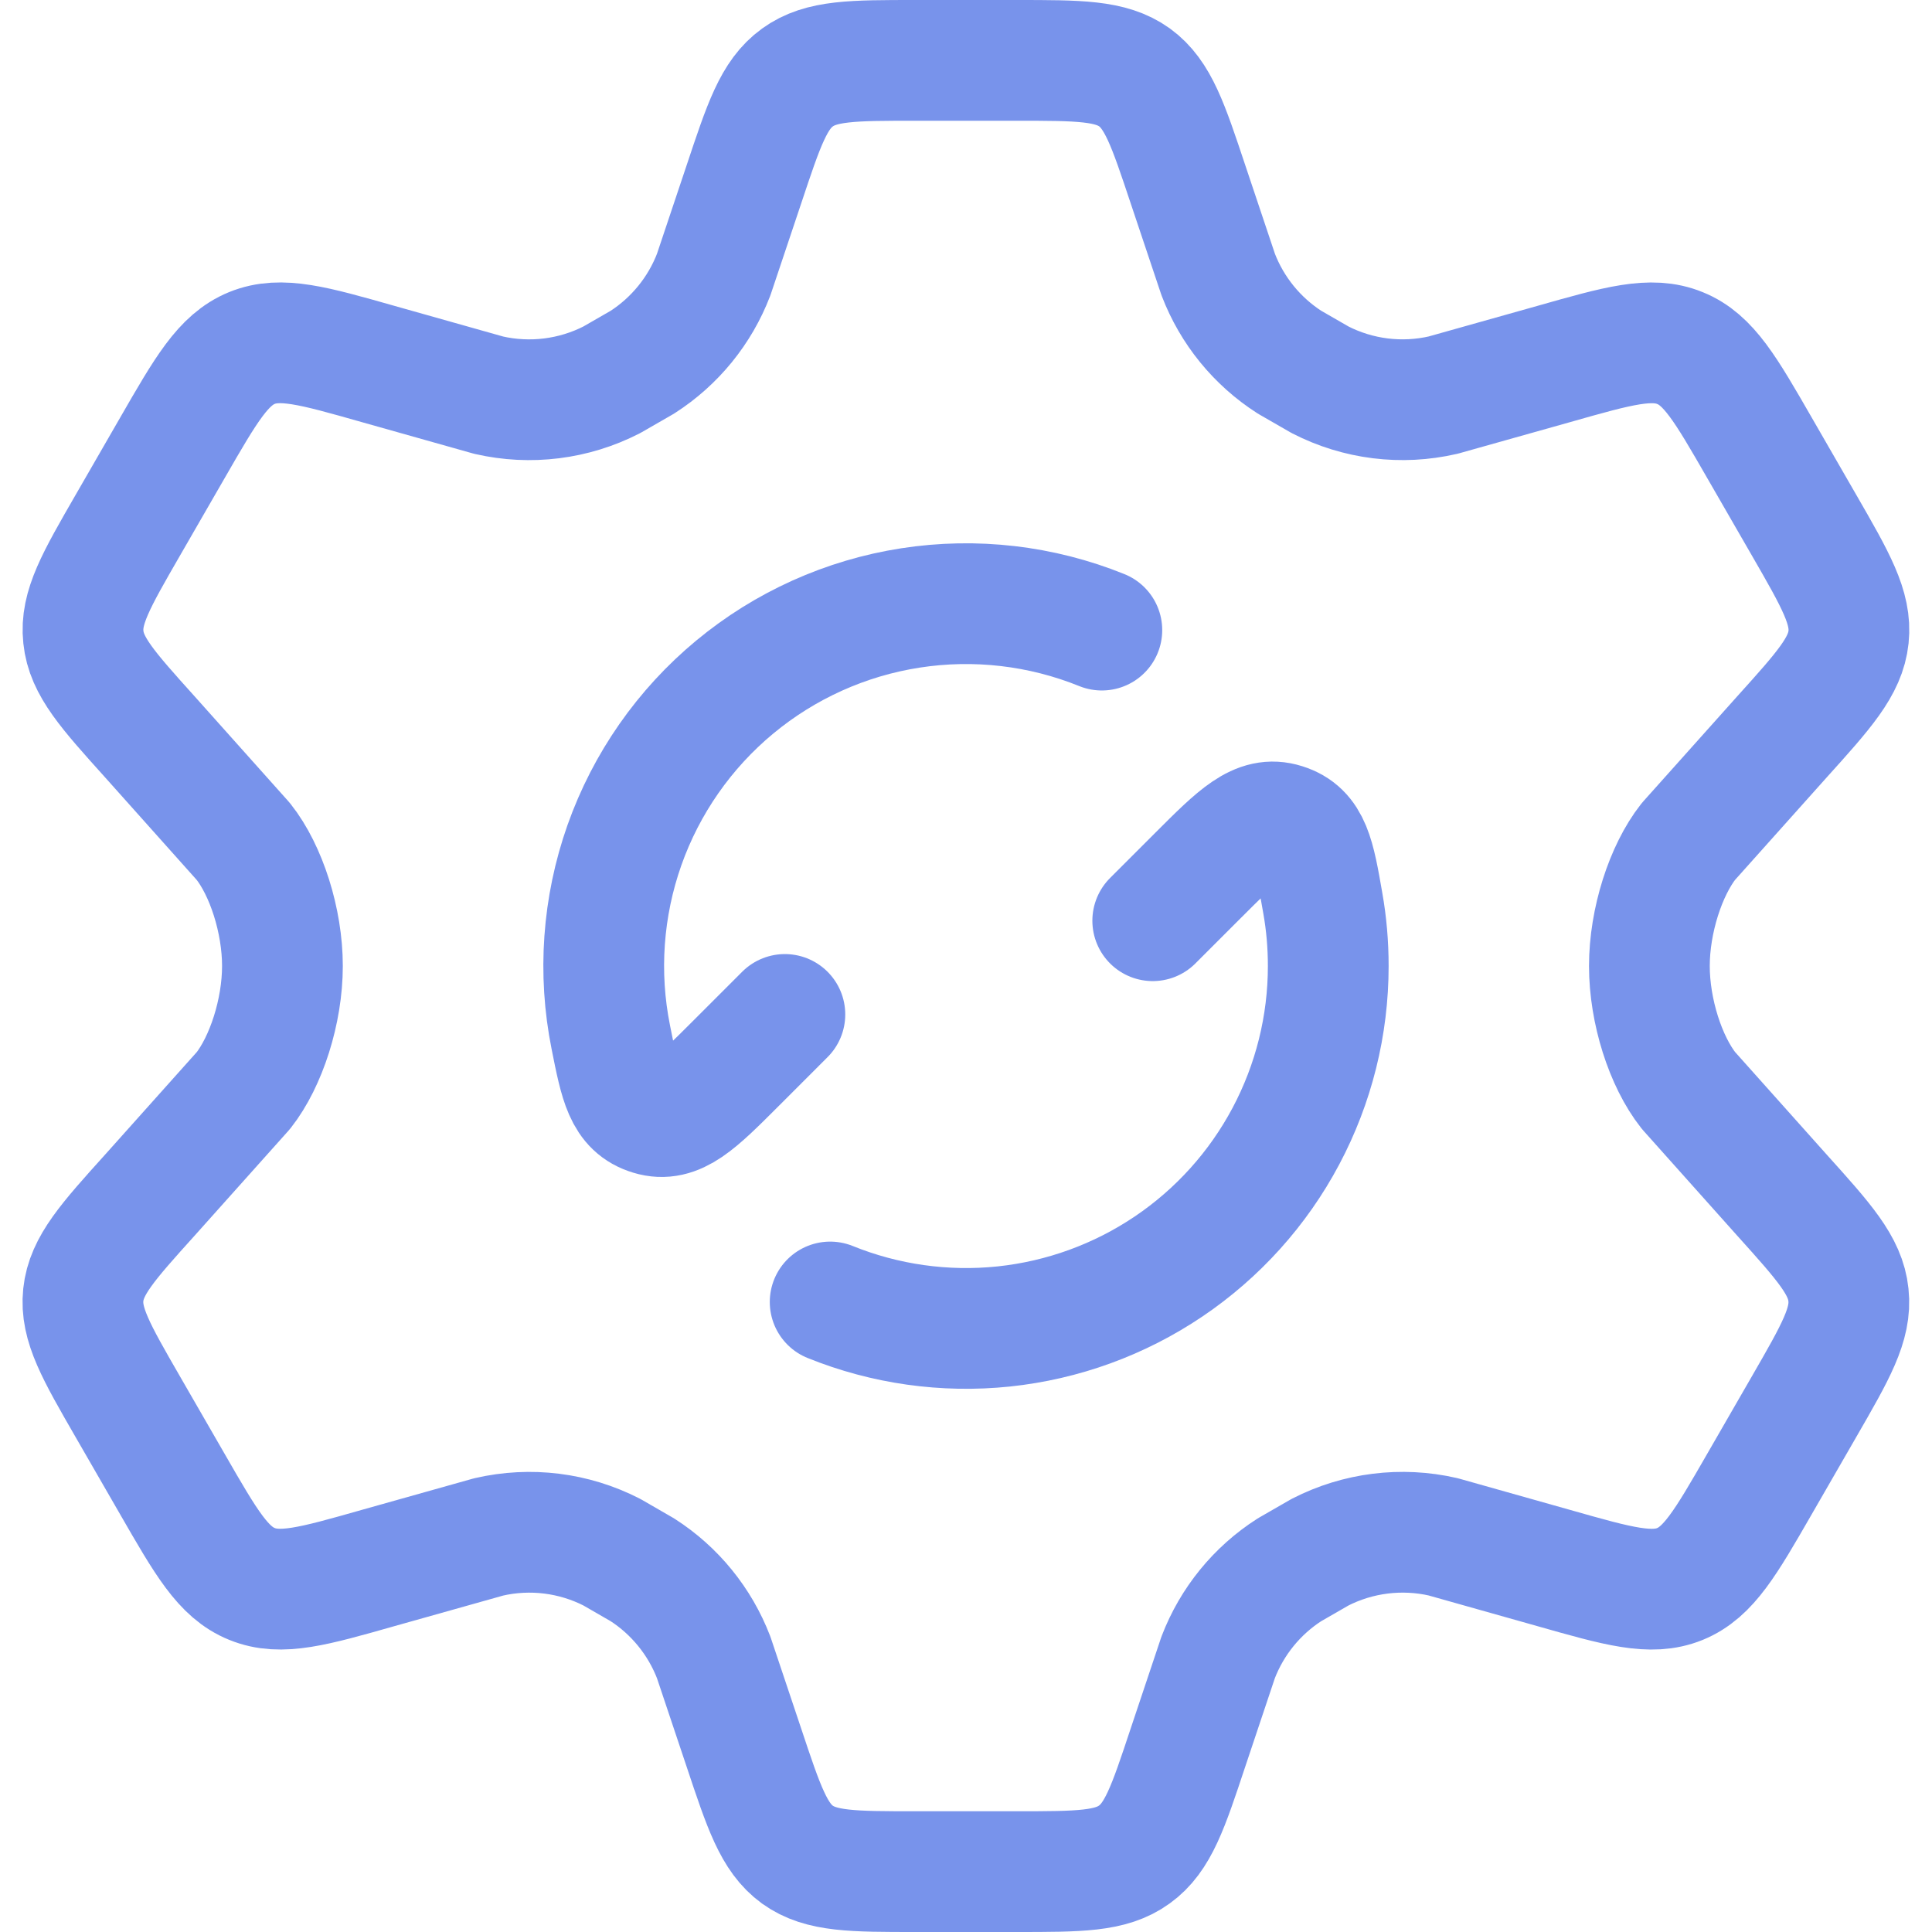
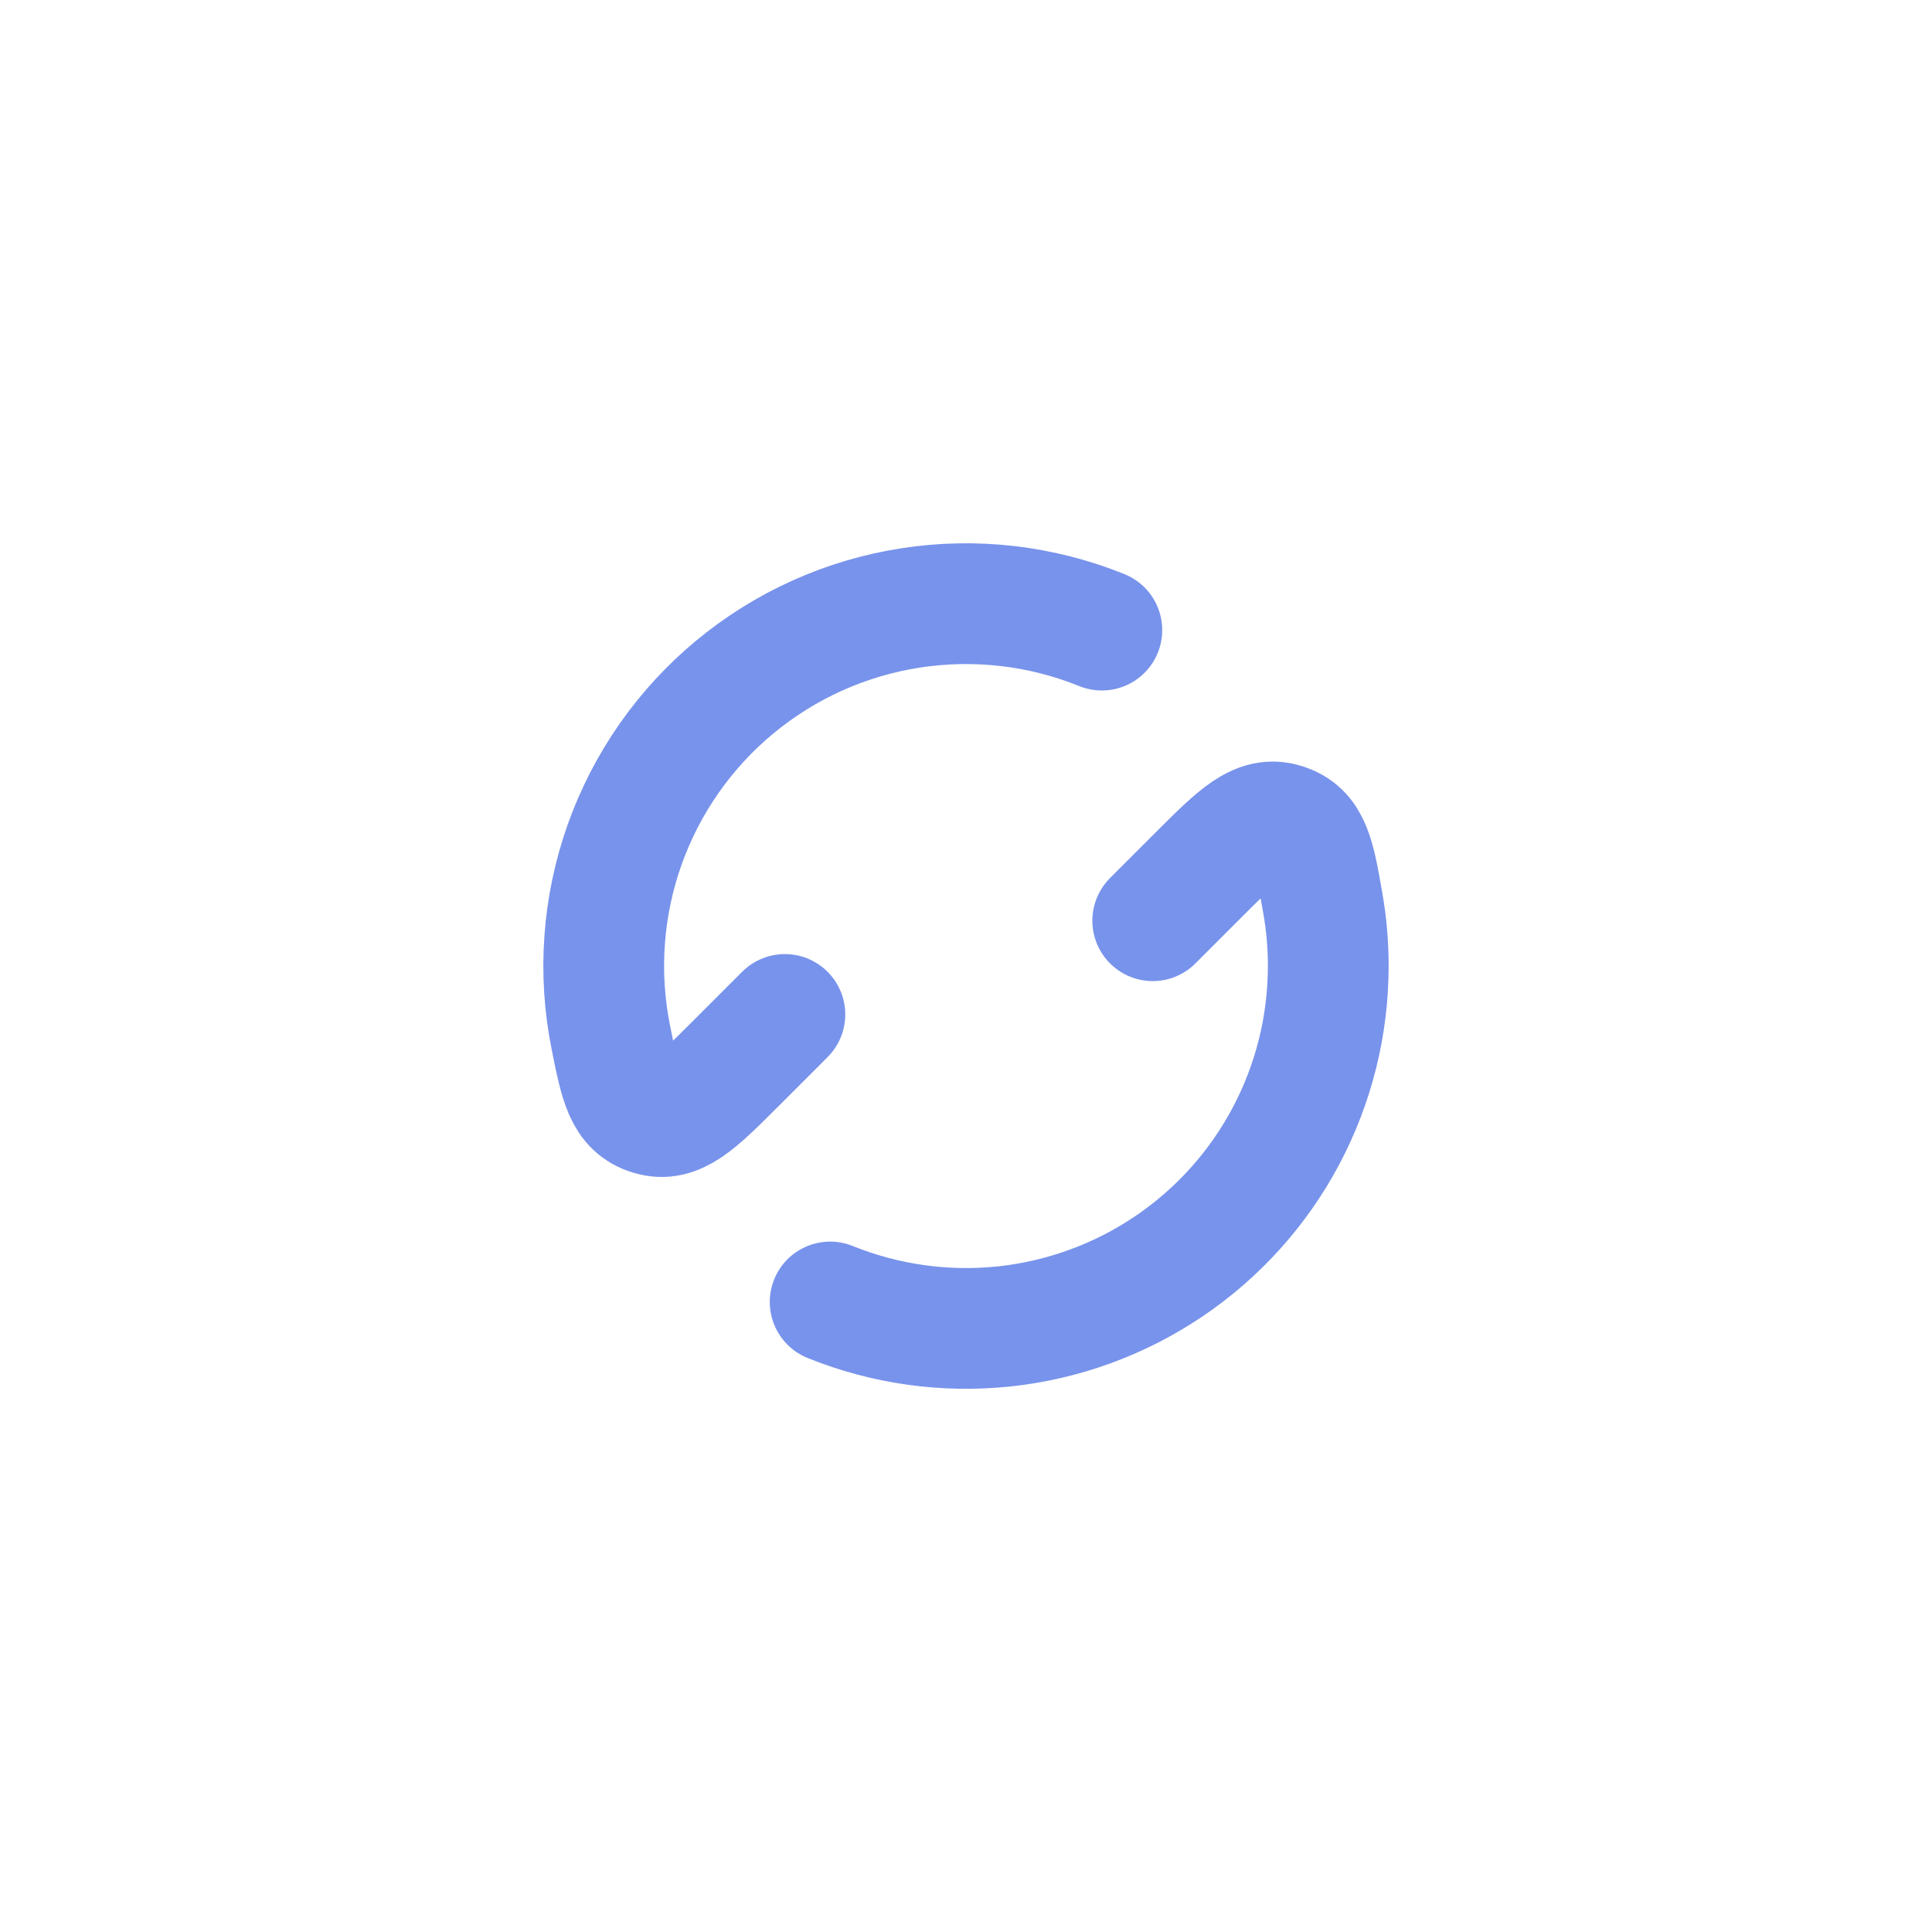
<svg xmlns="http://www.w3.org/2000/svg" width="64" height="64" viewBox="0 0 64 64" fill="none">
-   <path d="M59.765 17.402L58.283 14.831C57.164 12.887 56.603 11.915 55.652 11.531C54.698 11.141 53.621 11.447 51.467 12.059L47.807 13.088C46.43 13.406 44.987 13.226 43.73 12.581L42.719 11.999C41.641 11.308 40.813 10.29 40.355 9.095L39.353 6.104C38.693 4.124 38.363 3.134 37.583 2.564C36.794 2 35.75 2 33.668 2H30.326C28.241 2 27.2 2 26.417 2.567C25.631 3.134 25.304 4.124 24.644 6.104L23.642 9.095C23.184 10.29 22.355 11.308 21.278 11.999L20.267 12.581C19.01 13.226 17.566 13.406 16.19 13.091L12.53 12.059C10.376 11.447 9.299 11.141 8.345 11.528C7.394 11.918 6.833 12.887 5.714 14.831L4.232 17.402C3.182 19.223 2.657 20.132 2.762 21.104C2.861 22.073 3.563 22.853 4.97 24.416L8.06 27.875C8.819 28.832 9.356 30.5 9.356 32C9.356 33.5 8.816 35.168 8.063 36.125L4.97 39.584C3.563 41.144 2.861 41.927 2.759 42.896C2.657 43.865 3.182 44.777 4.232 46.598L5.714 49.169C6.833 51.113 7.394 52.085 8.345 52.469C9.299 52.859 10.376 52.553 12.53 51.941L16.19 50.912C17.57 50.594 19.01 50.774 20.27 51.419L21.278 52.001C22.355 52.691 23.183 53.711 23.642 54.905L24.644 57.896C25.304 59.876 25.634 60.866 26.414 61.436C27.2 62 28.244 62 30.326 62H33.668C35.753 62 36.794 62 37.577 61.433C38.363 60.866 38.693 59.879 39.35 57.899L40.352 54.905C40.811 53.708 41.639 52.691 42.716 52.001L43.727 51.419C44.983 50.775 46.427 50.594 47.804 50.909L51.464 51.941C53.618 52.553 54.695 52.859 55.649 52.472C56.6 52.082 57.161 51.113 58.28 49.169L59.762 46.598C60.812 44.777 61.337 43.868 61.232 42.896C61.133 41.927 60.431 41.147 59.024 39.584L55.934 36.125C55.175 35.165 54.638 33.5 54.638 32C54.638 30.5 55.178 28.832 55.931 27.875L59.024 24.416C60.431 22.856 61.133 22.073 61.235 21.104C61.337 20.135 60.815 19.223 59.765 17.402Z" stroke="#7893EB" stroke-width="4" stroke-linecap="round" stroke-linejoin="round" />
  <path d="M38.186 30.5L39.686 29C41.009 27.677 41.672 27.014 42.539 27.29C43.409 27.563 43.547 28.349 43.82 29.921C43.94 30.597 44 31.29 44 32C44.001 33.966 43.519 35.901 42.597 37.637C41.675 39.373 40.34 40.855 38.711 41.954C37.081 43.053 35.207 43.735 33.252 43.941C31.297 44.145 29.322 43.867 27.5 43.13M26 33.605L24.368 35.237C23.066 36.539 22.412 37.193 21.554 36.932C20.693 36.671 20.54 35.9 20.234 34.361C19.807 32.237 19.964 30.037 20.686 27.994C21.409 25.952 22.671 24.143 24.339 22.76C26.007 21.377 28.018 20.471 30.16 20.139C32.301 19.807 34.492 20.061 36.5 20.873" stroke="#7893EB" stroke-width="4" stroke-linecap="round" stroke-linejoin="round" />
</svg>